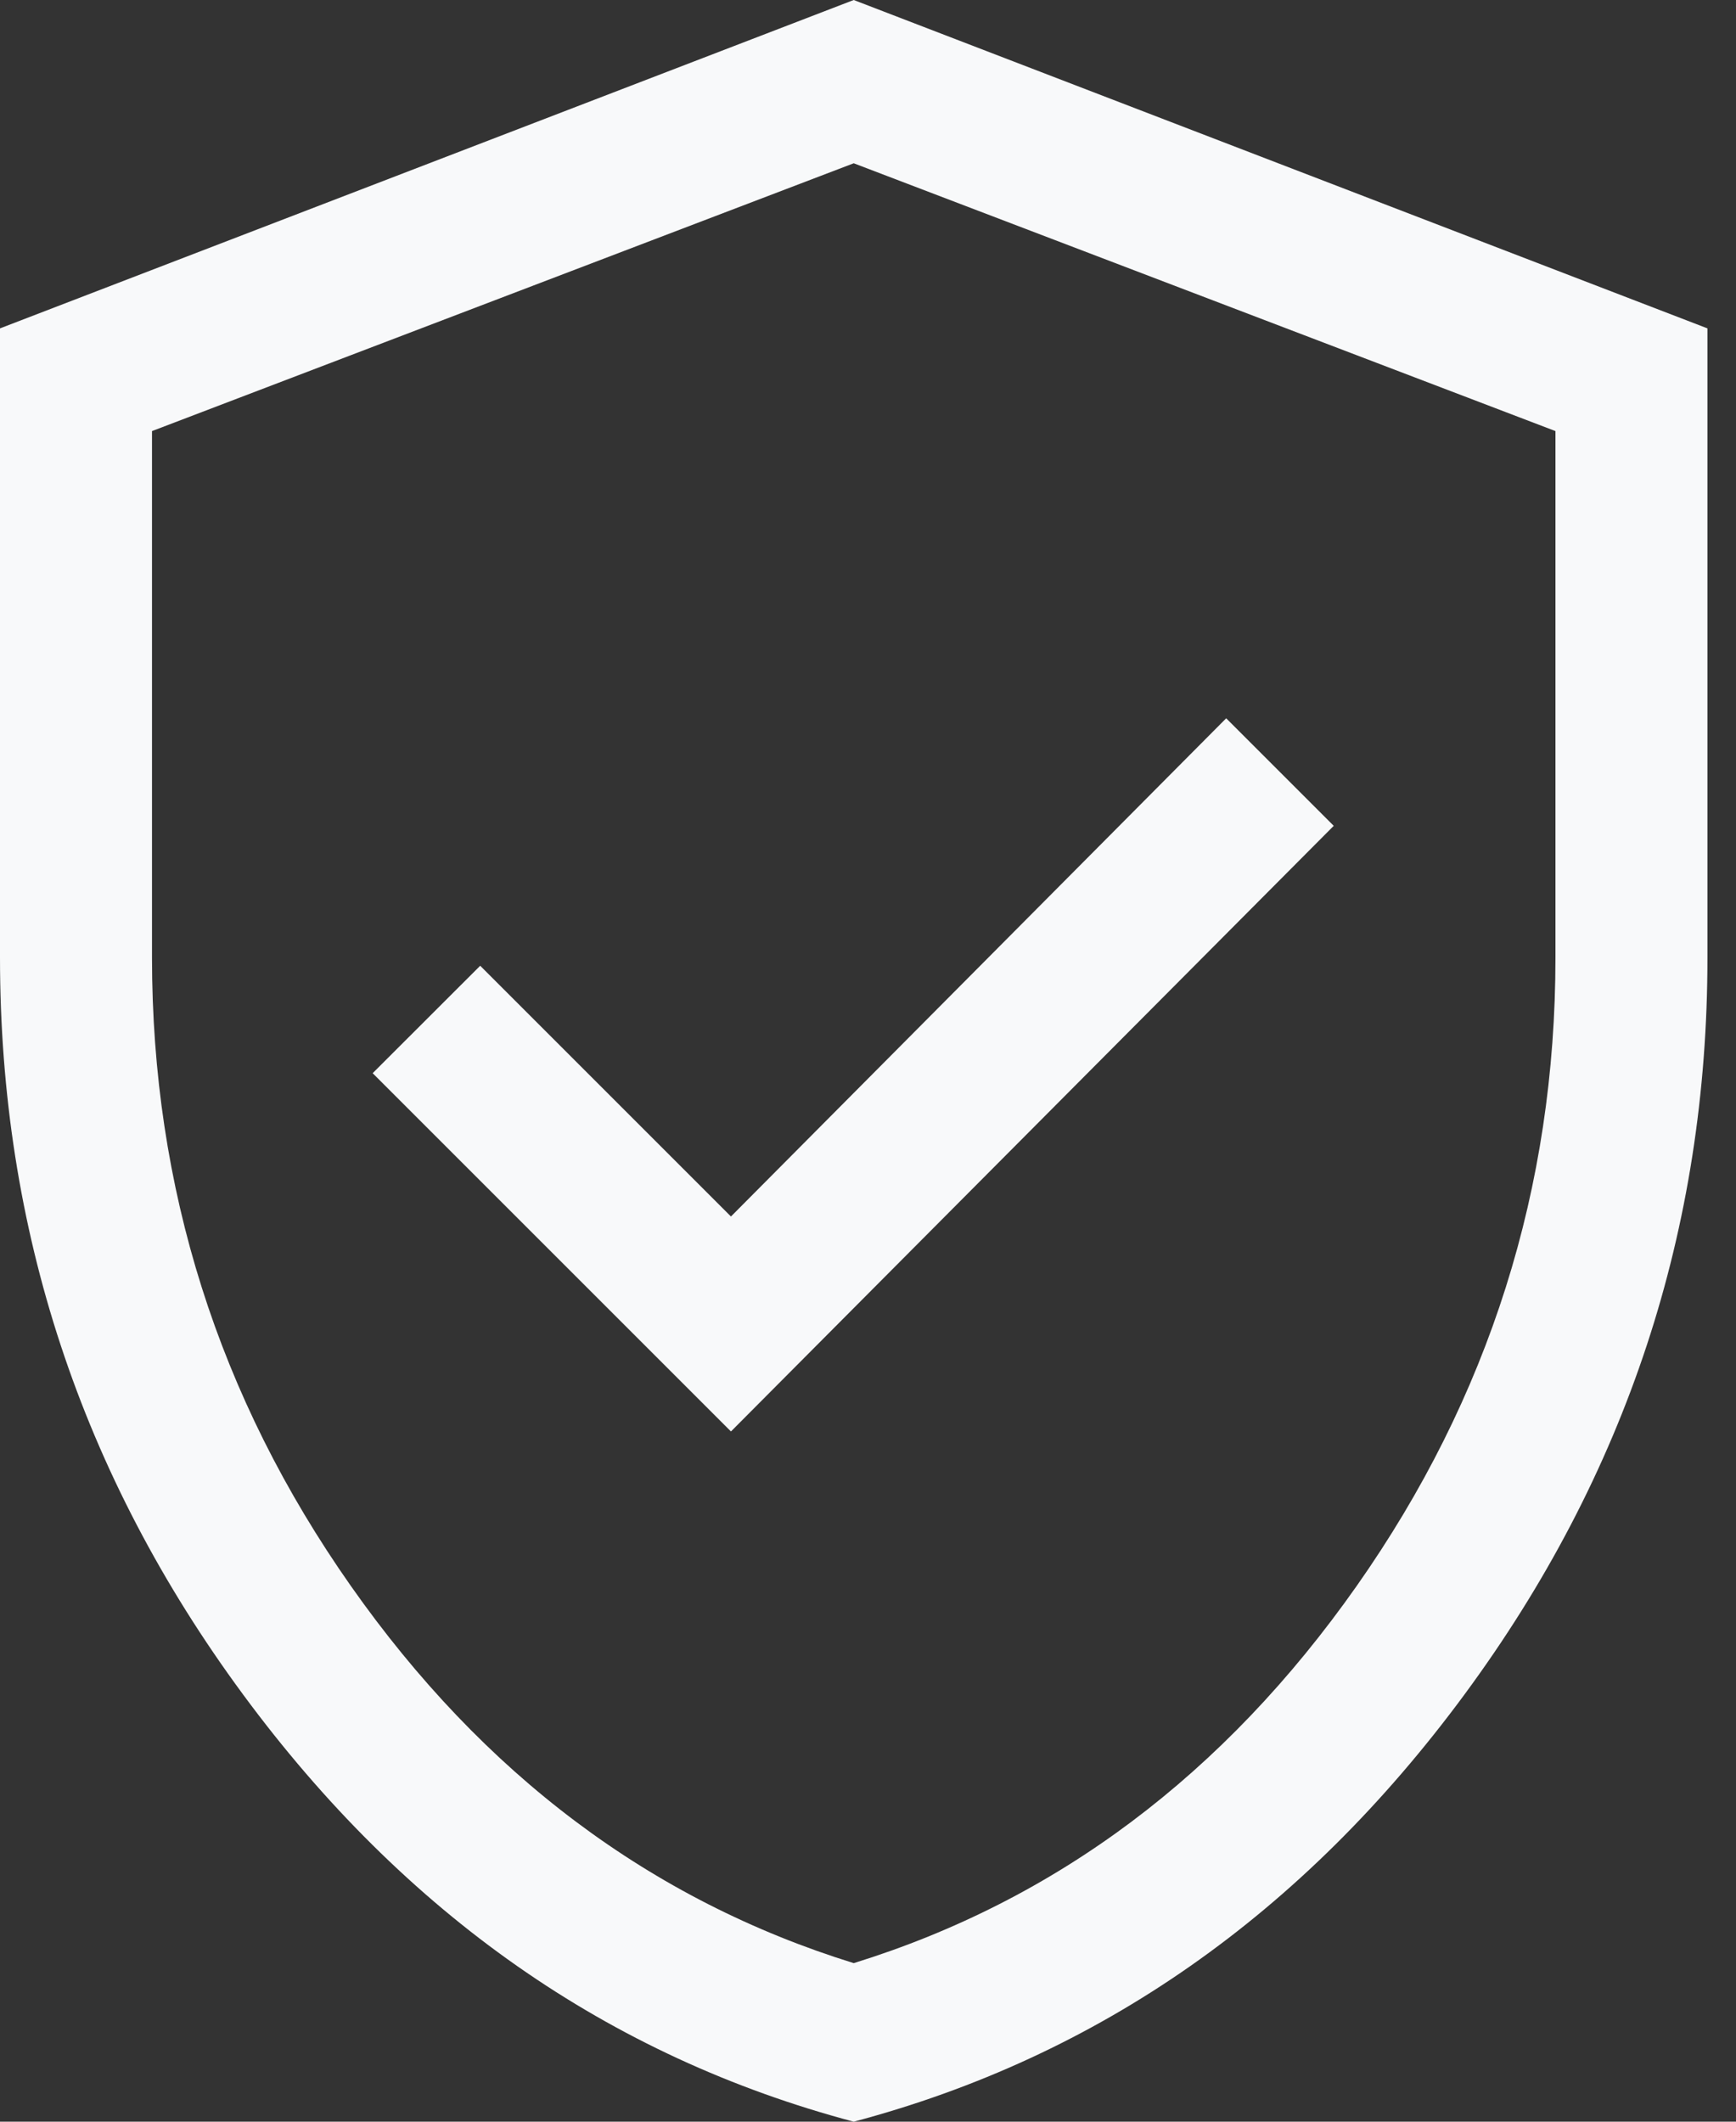
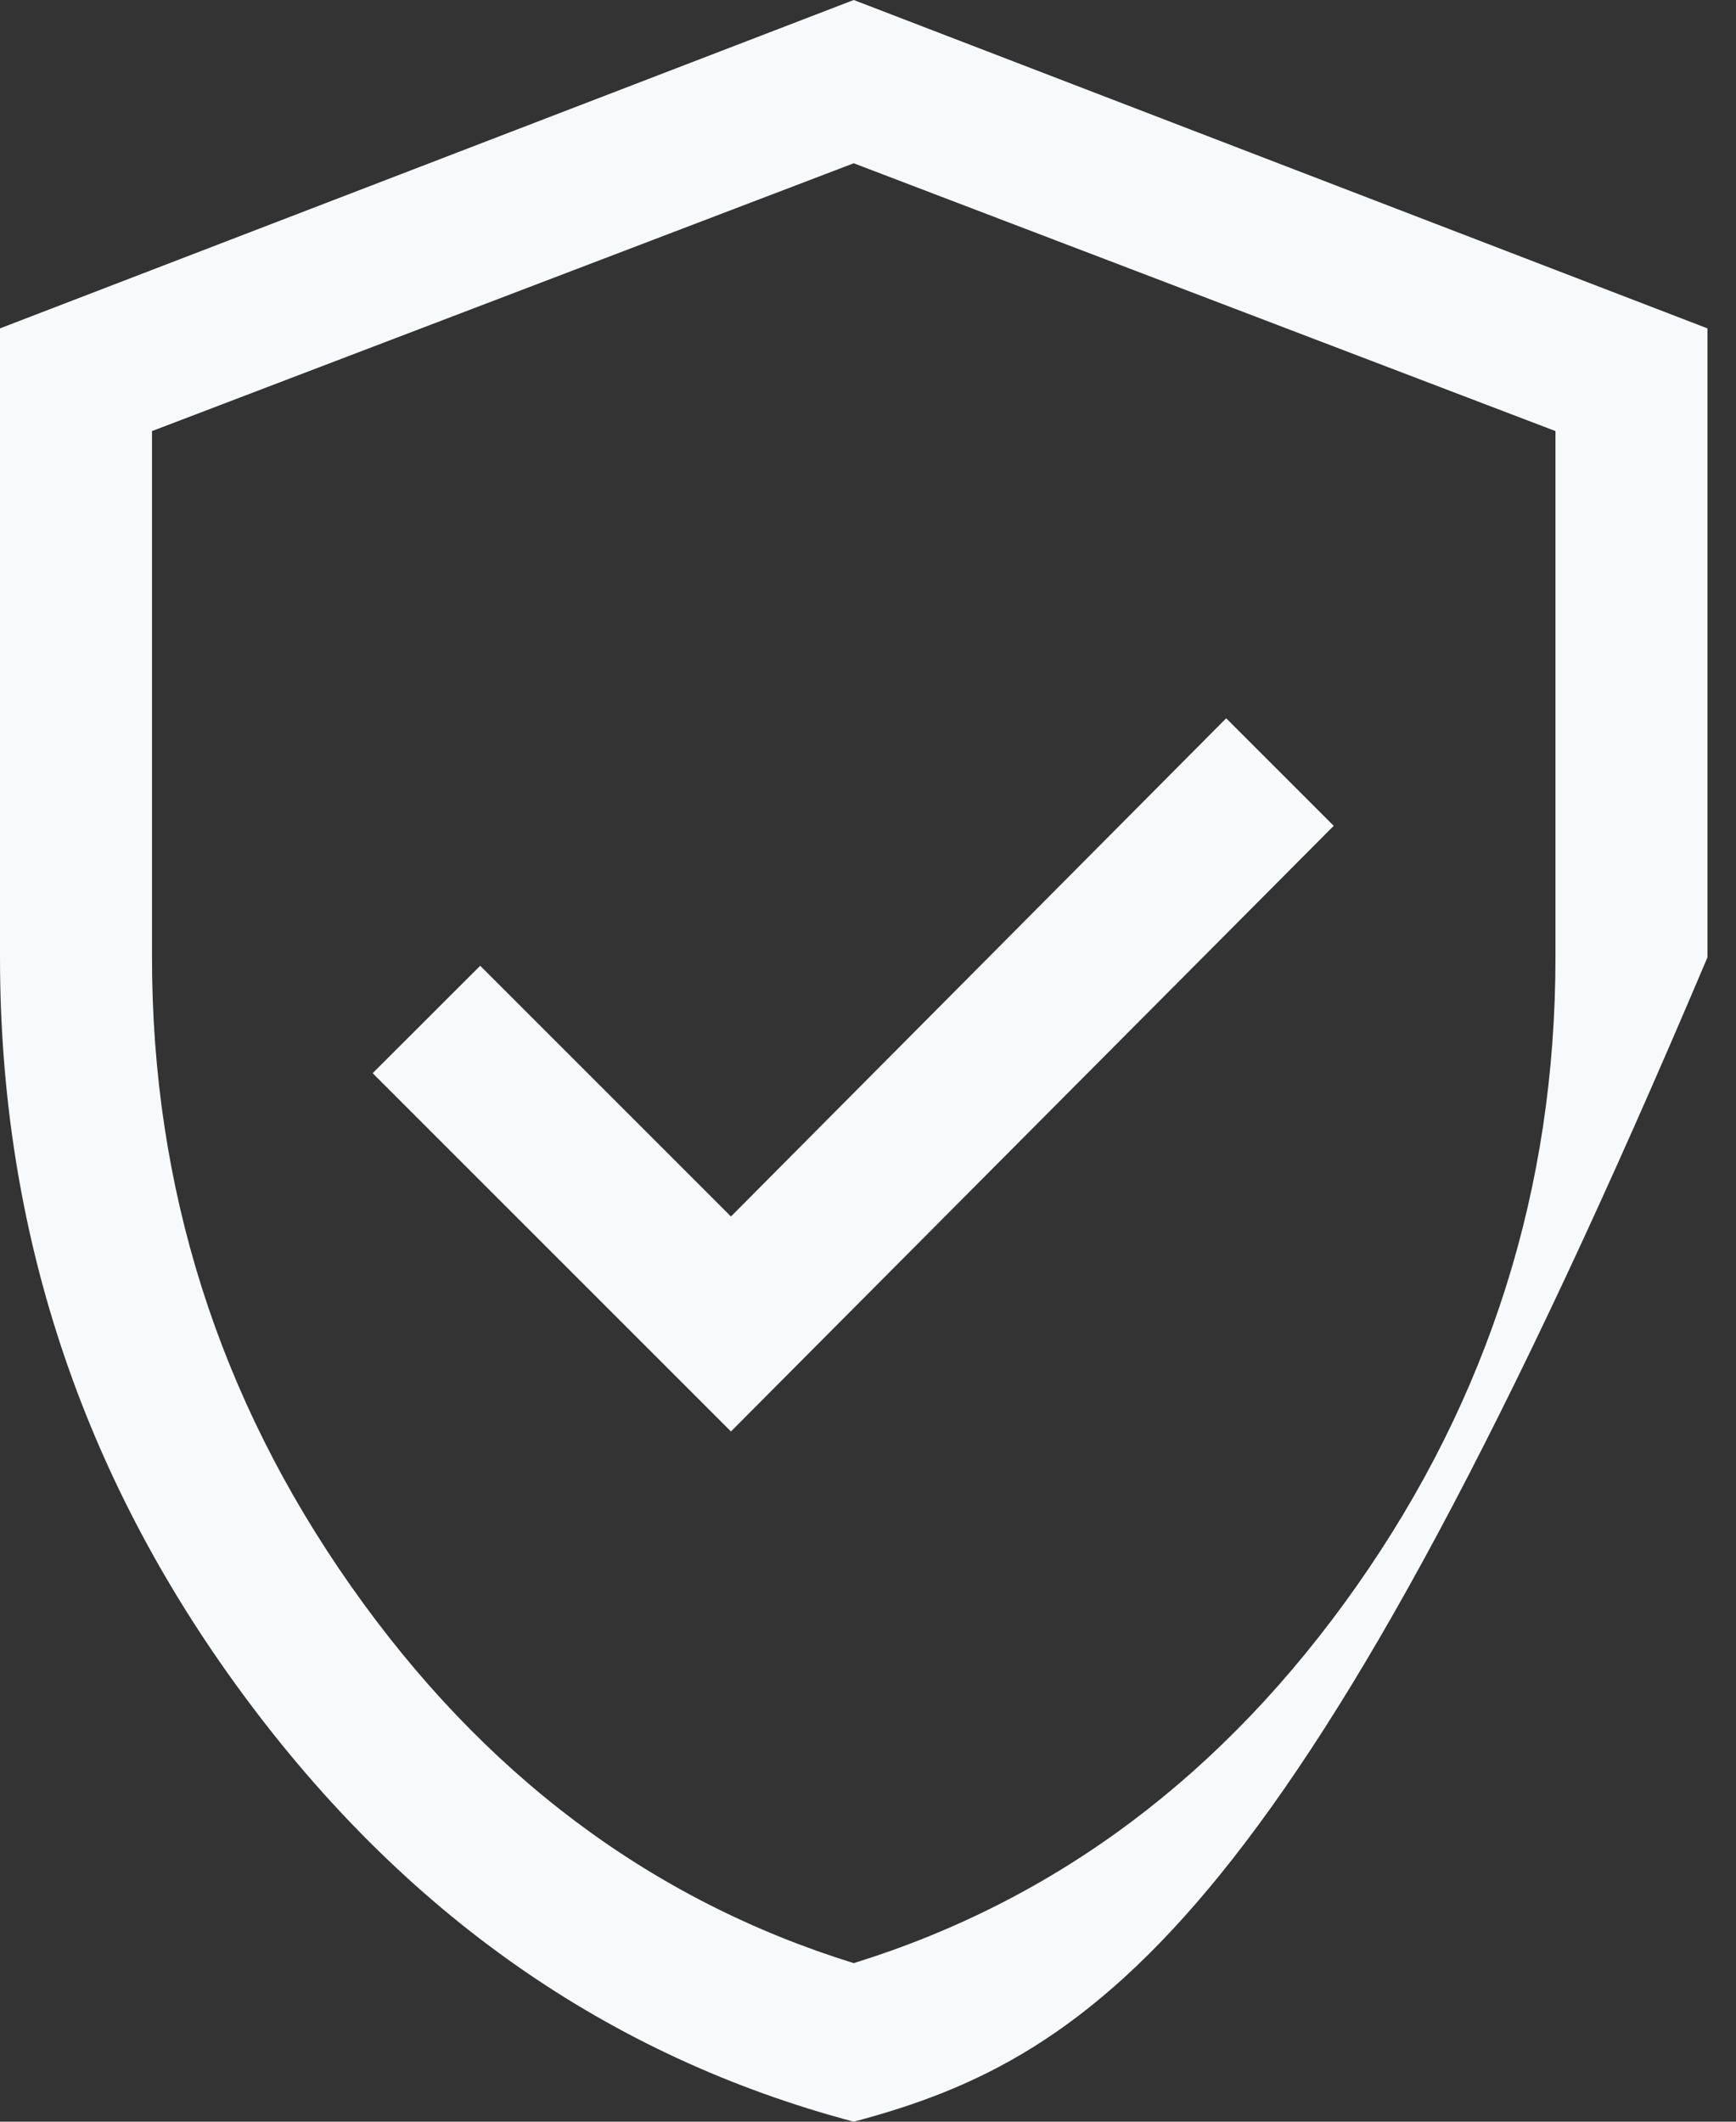
<svg xmlns="http://www.w3.org/2000/svg" fill="none" height="100%" overflow="visible" preserveAspectRatio="none" style="display: block;" viewBox="0 0 18 22" width="100%">
  <rect x="0" y="0" width="18" height="22" fill="#333333" stroke="none" />
-   <path d="M7.579 14.843L13.829 8.563L12.714 7.448L7.579 12.614L4.979 10.014L3.864 11.128L7.579 14.843ZM8.852 22C6.31 21.325 4.2 19.849 2.52 17.57C0.84 15.292 0 12.744 0 9.927V3.405L8.852 0L17.704 3.405V9.927C17.704 12.744 16.865 15.292 15.185 17.57C13.505 19.849 11.394 21.325 8.852 22ZM8.852 20.356C10.954 19.704 12.692 18.401 14.067 16.445C15.441 14.49 16.128 12.317 16.128 9.927V4.47L8.852 1.693L1.576 4.47V9.927C1.576 12.317 2.264 14.49 3.638 16.445C5.012 18.401 6.75 19.704 8.852 20.356Z" fill="#F8F9FA" id="Vector" />
+   <path d="M7.579 14.843L13.829 8.563L12.714 7.448L7.579 12.614L4.979 10.014L3.864 11.128L7.579 14.843ZM8.852 22C6.31 21.325 4.2 19.849 2.52 17.57C0.84 15.292 0 12.744 0 9.927V3.405L8.852 0L17.704 3.405V9.927C13.505 19.849 11.394 21.325 8.852 22ZM8.852 20.356C10.954 19.704 12.692 18.401 14.067 16.445C15.441 14.49 16.128 12.317 16.128 9.927V4.47L8.852 1.693L1.576 4.47V9.927C1.576 12.317 2.264 14.49 3.638 16.445C5.012 18.401 6.75 19.704 8.852 20.356Z" fill="#F8F9FA" id="Vector" />
</svg>